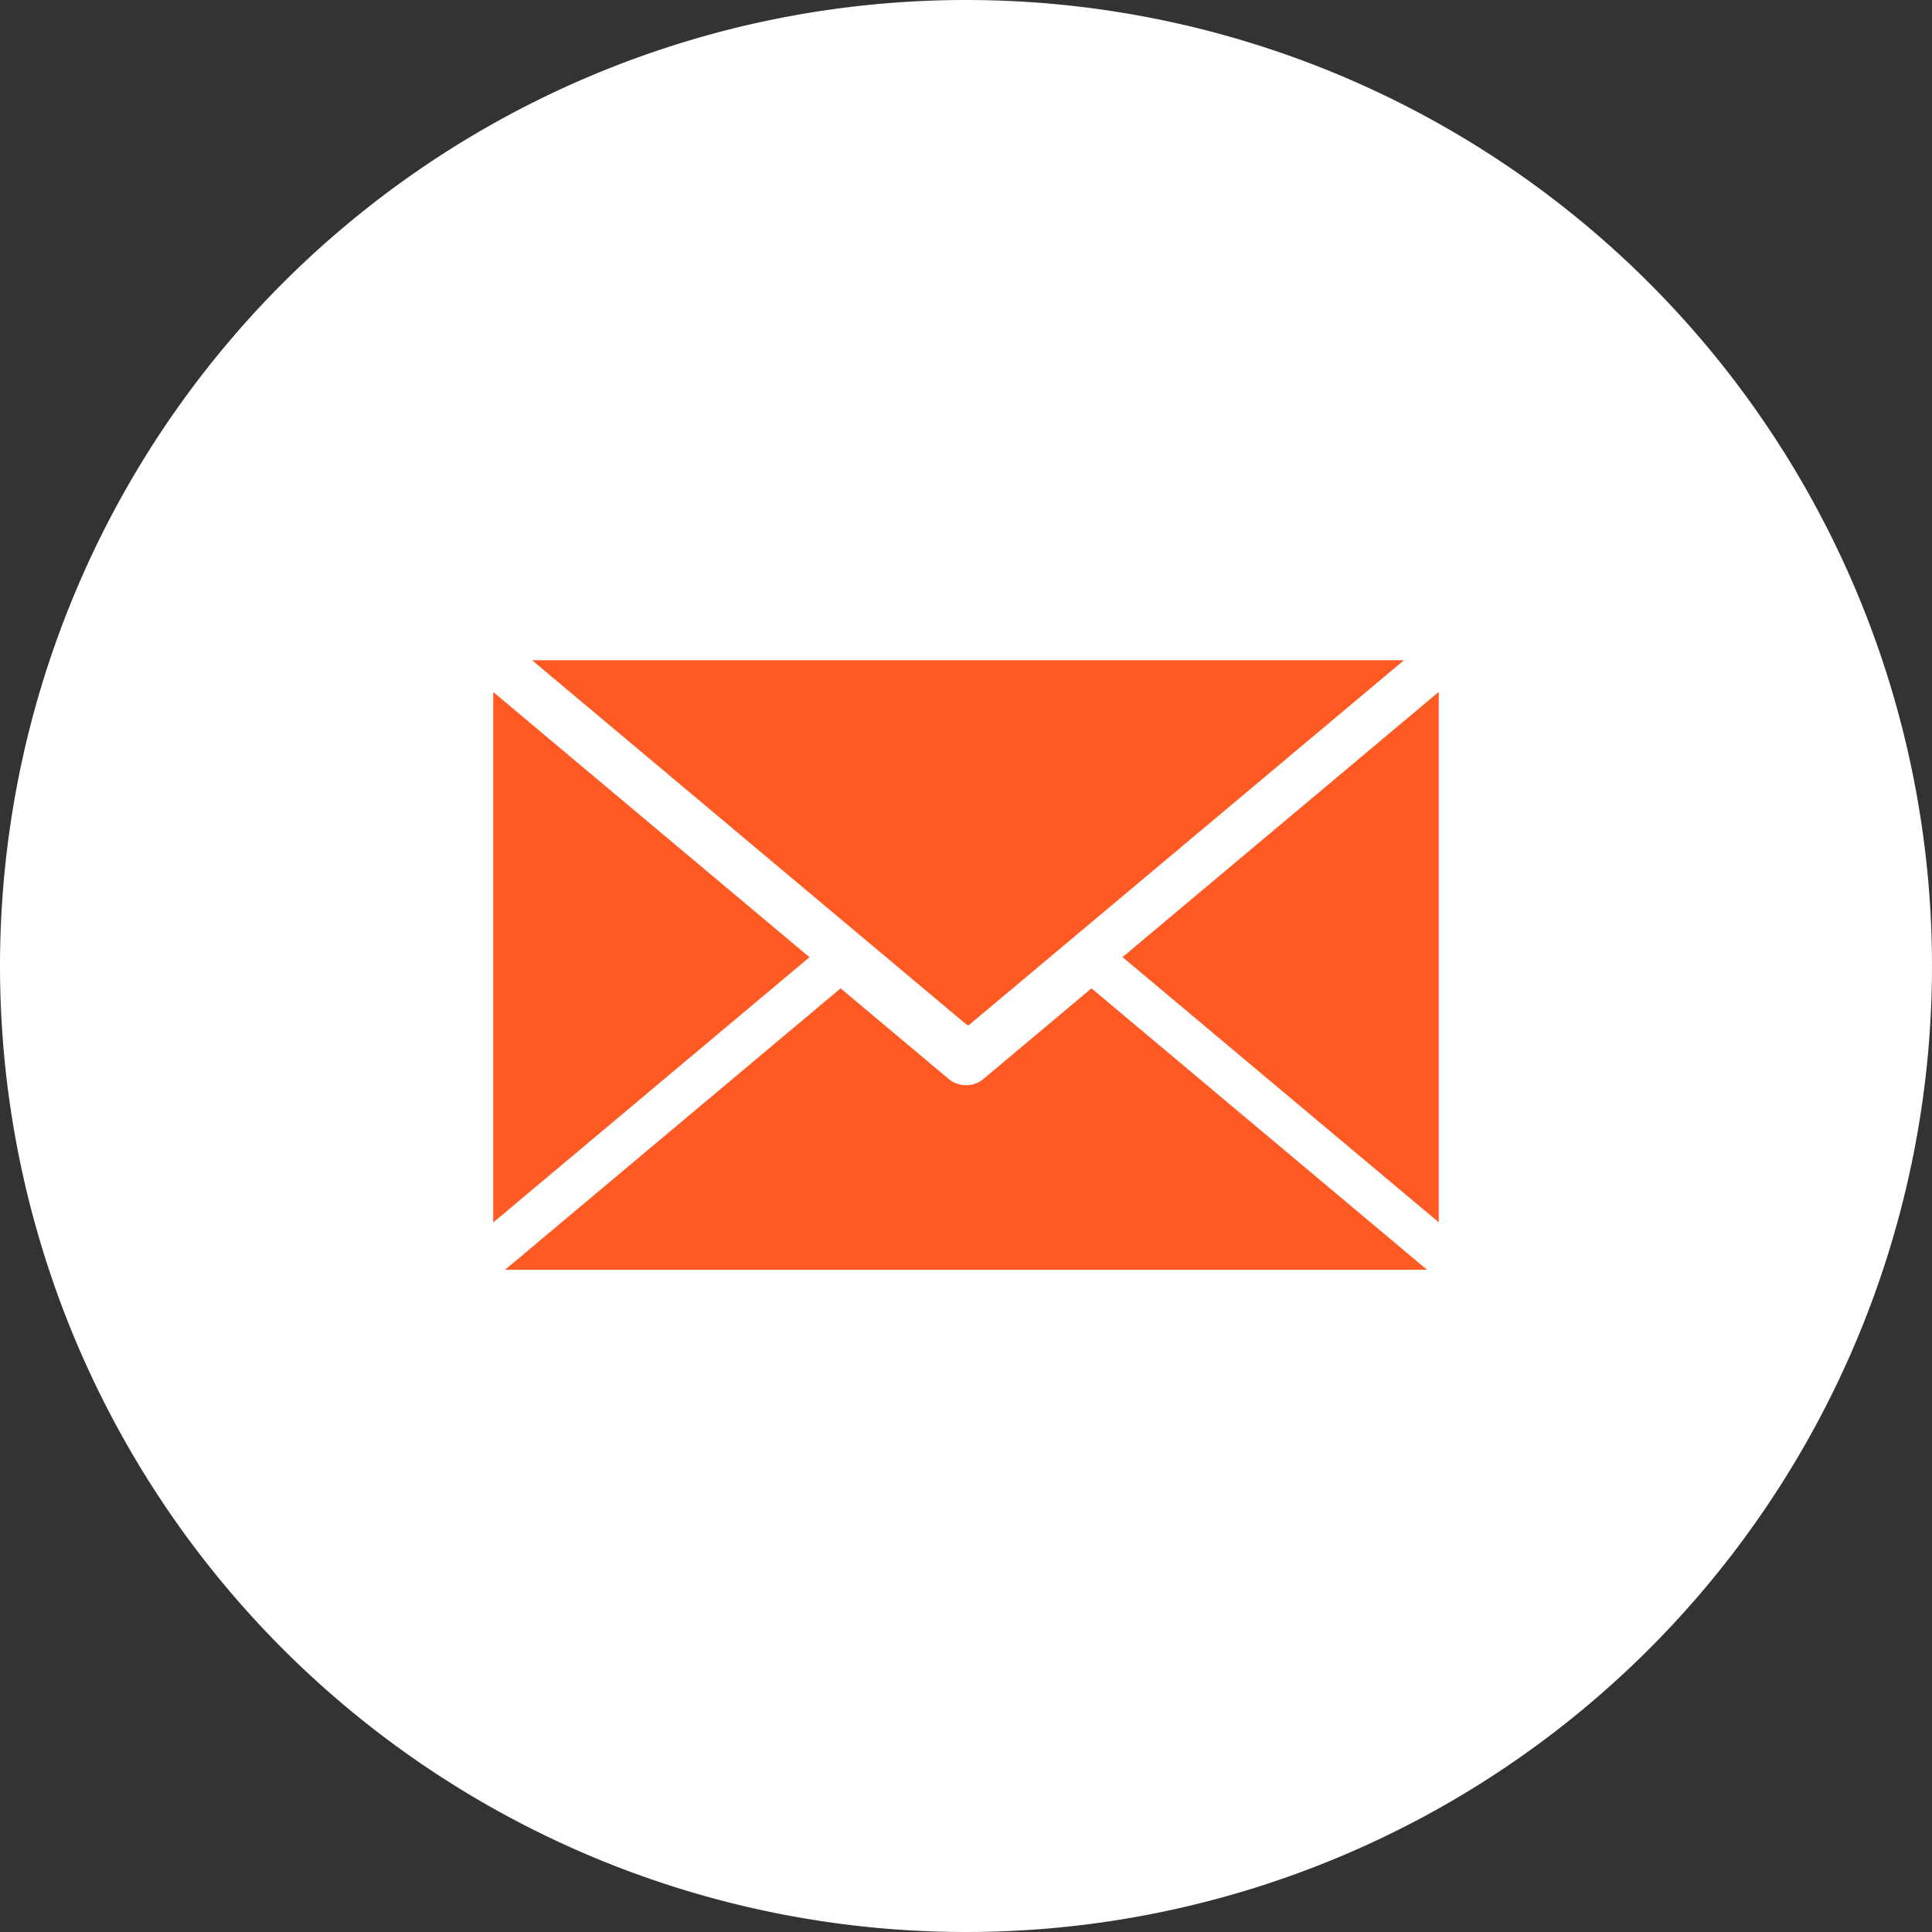
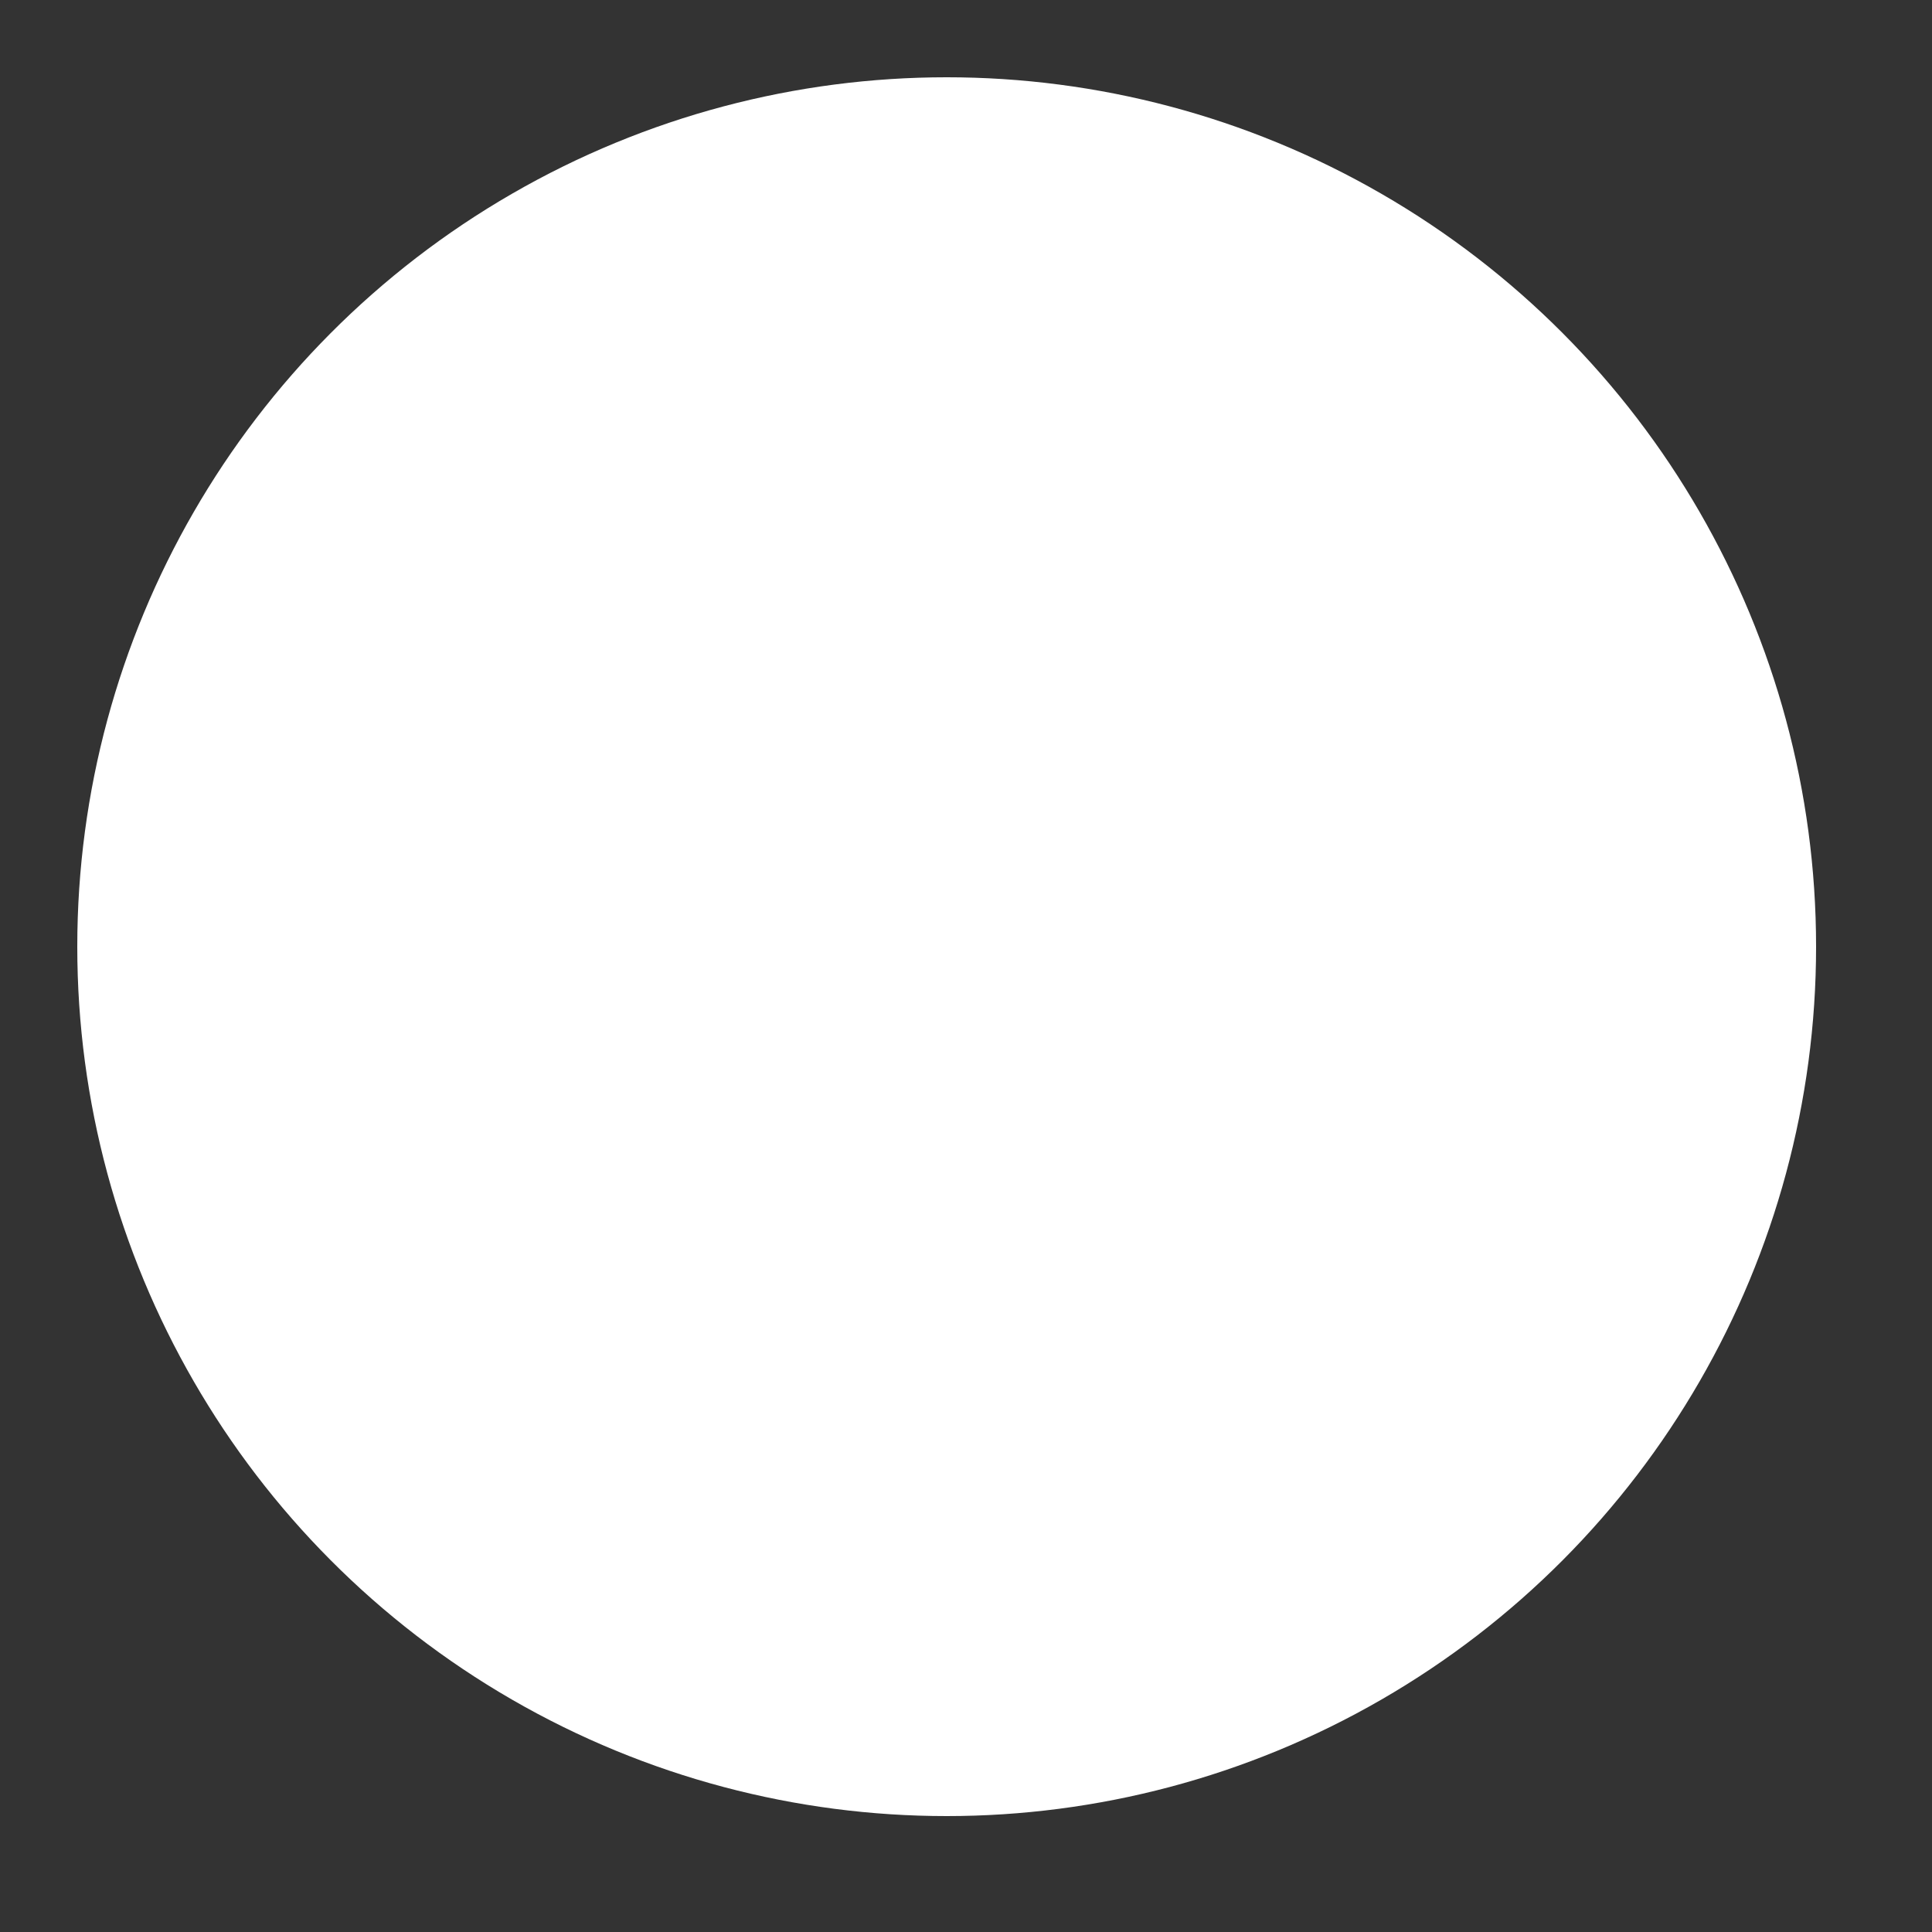
<svg xmlns="http://www.w3.org/2000/svg" width="50" height="50" viewBox="0 0 50 50">
  <rect x="0" y="0" width="50" height="50" fill="#333333" stroke="none" />
  <defs>
    <style>
            .cls-1,.cls-2{fill:#fff}.cls-2,.cls-3{fill-rule:evenodd}.cls-3{fill:#ff5a24}
        </style>
  </defs>
  <g id="Group_36320" data-name="Group 36320" transform="translate(-56 -1880)">
    <circle id="Ellipse_10" cx="22.5" cy="22.5" r="22.5" class="cls-1" data-name="Ellipse 10" transform="translate(58 1882)" />
    <g id="Group_35107" data-name="Group 35107" transform="translate(-345 65)">
      <g id="Group_35106" data-name="Group 35106" transform="translate(401 1815)">
-         <path id="Path_78883" d="M535.448 73.914a25 25 0 1 1-25 25 25 25 0 0 1 25-25" class="cls-2" data-name="Path 78883" transform="translate(-510.448 -73.914)" />
-         <path id="Path_78884" d="M583.14 176.7l8.184 6.864-8.184 6.864z" class="cls-3" data-name="Path 78884" transform="translate(-570.375 -158.791)" />
-         <path id="Path_78885" d="M613.569 171.4l-11.249 9.434a.053.053 0 0 1-.066 0l-11.249-9.434z" class="cls-3" data-name="Path 78885" transform="translate(-577.235 -154.313)" />
-         <path id="Path_78886" d="M684.063 190.425l-8.184-6.864 8.184-6.864z" class="cls-3" data-name="Path 78886" transform="translate(-646.828 -158.791)" />
-         <path id="Path_78887" d="M602.376 219.411l8.684 7.283H587.2l8.684-7.283 2.807 2.354a.707.707 0 0 0 .874.005z" class="cls-3" data-name="Path 78887" transform="translate(-574.129 -193.833)" />
-       </g>
+         </g>
    </g>
  </g>
</svg>